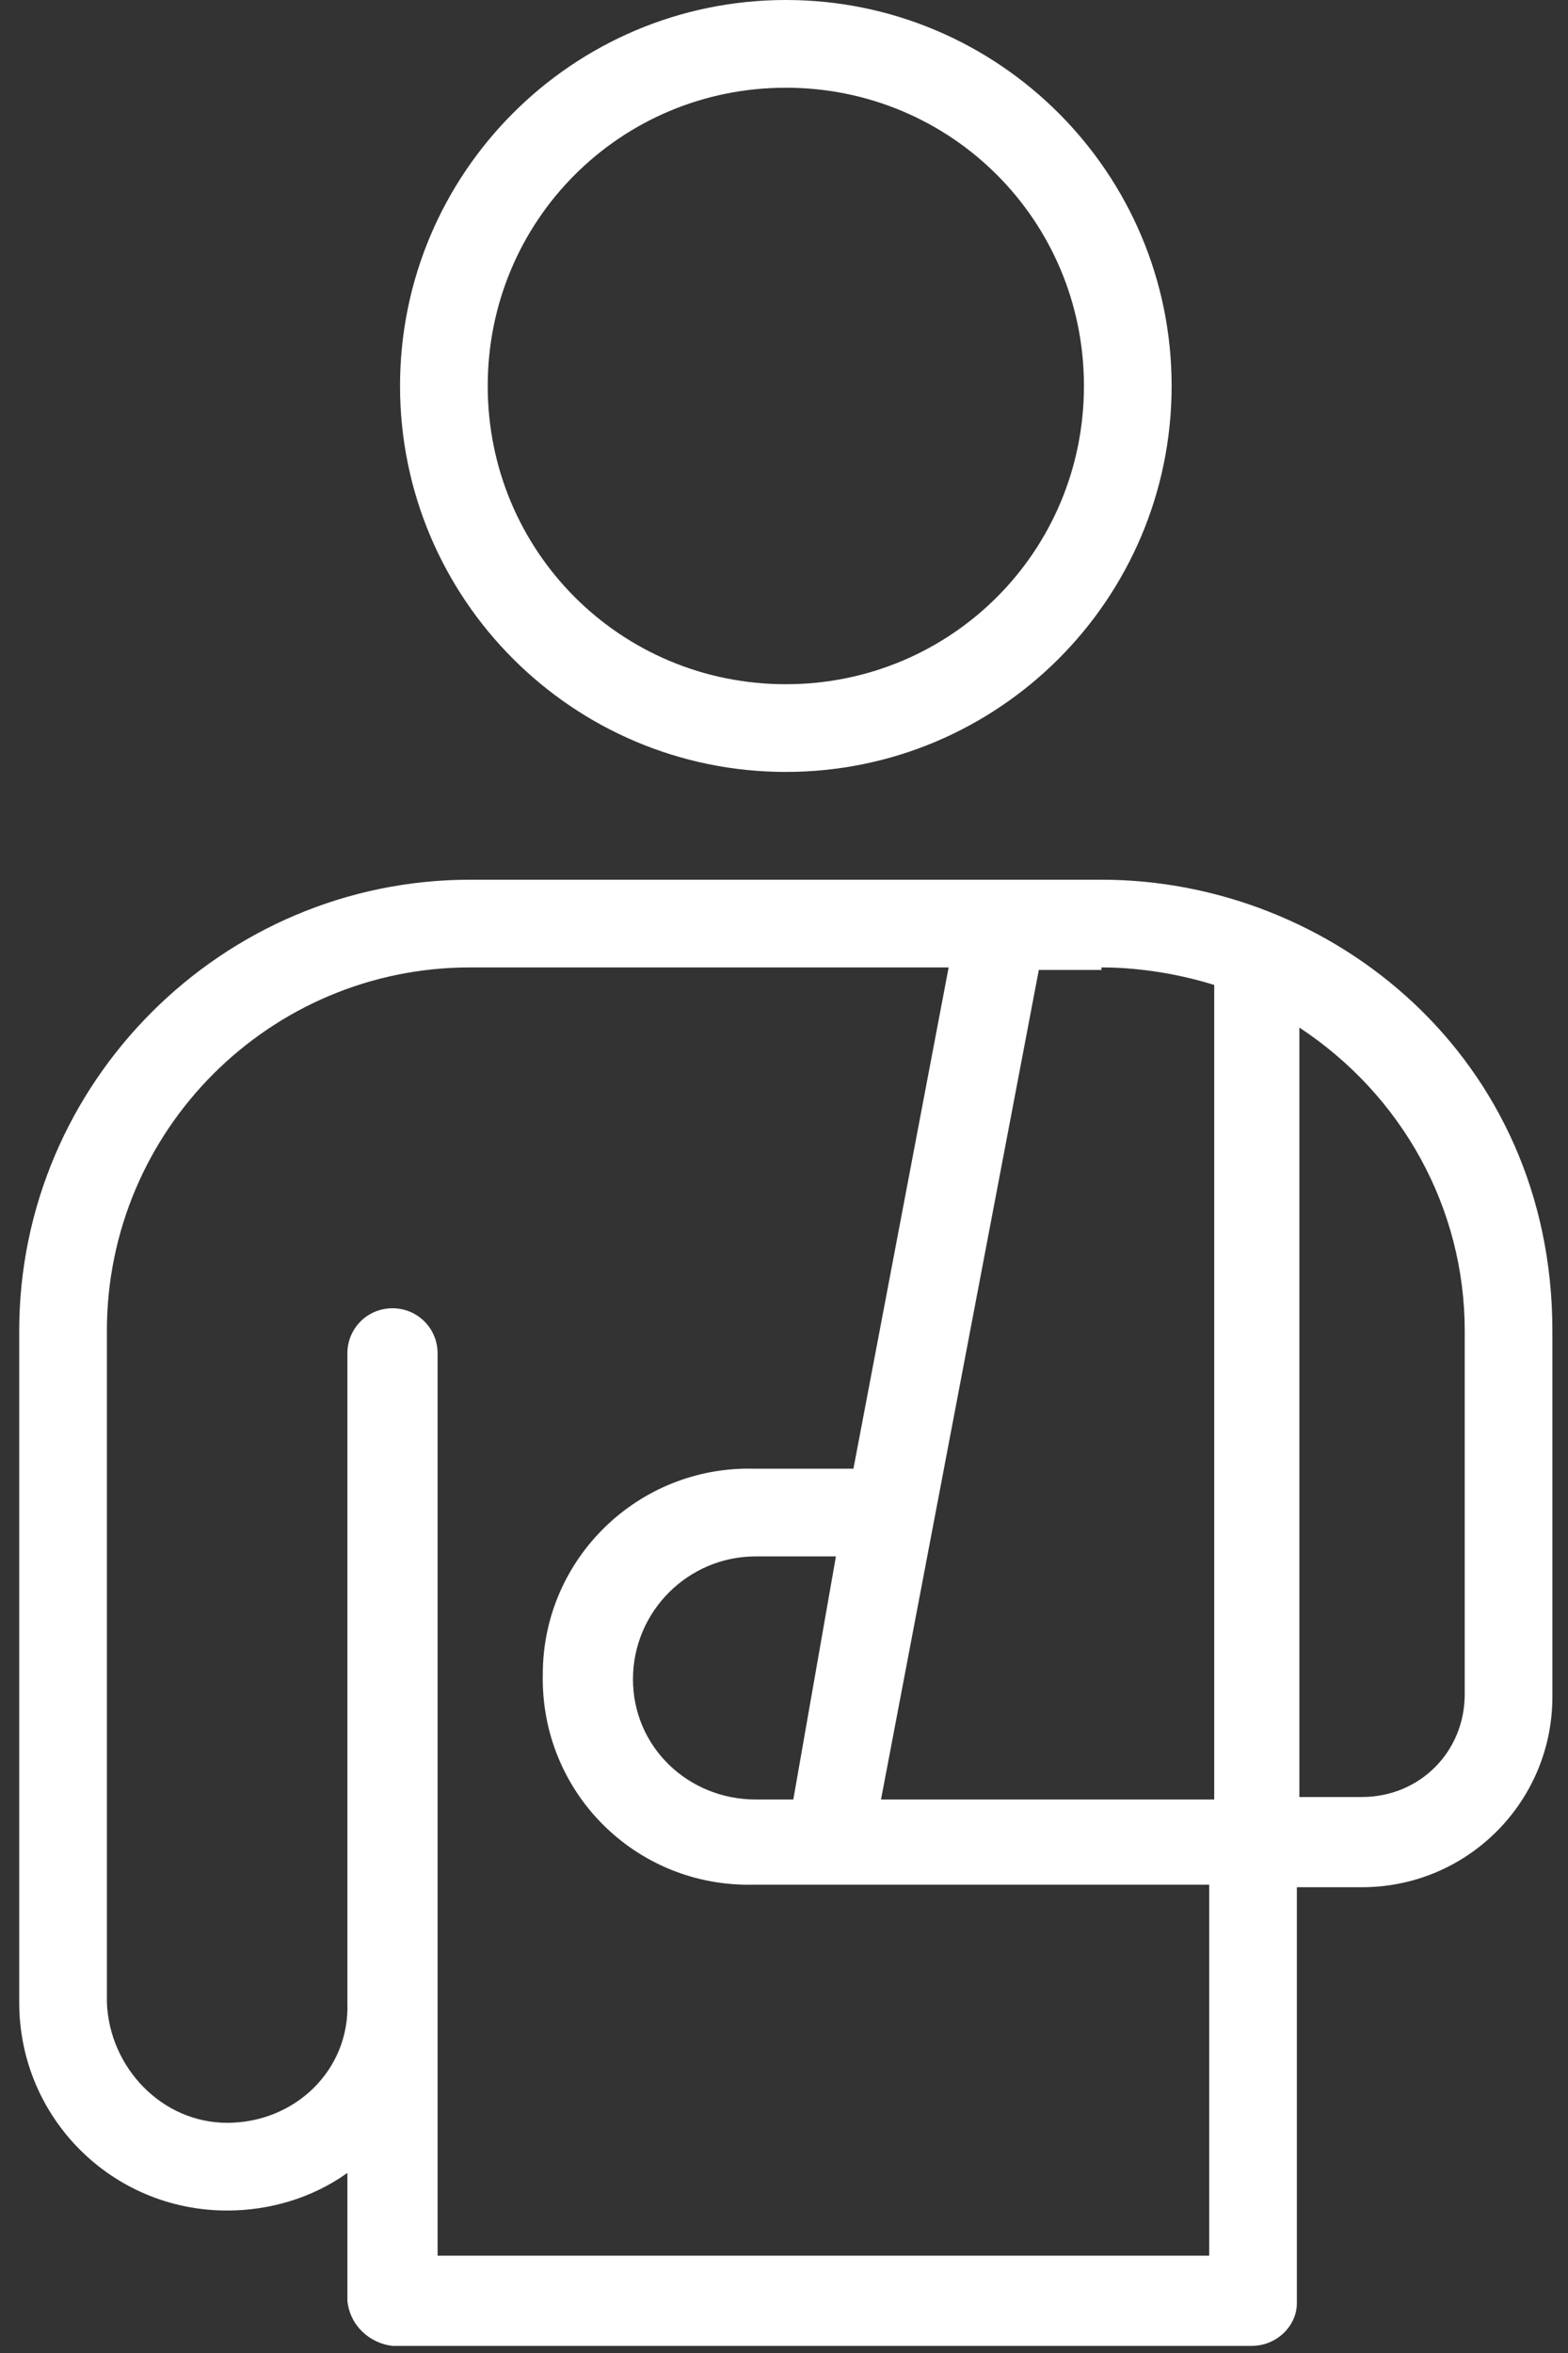
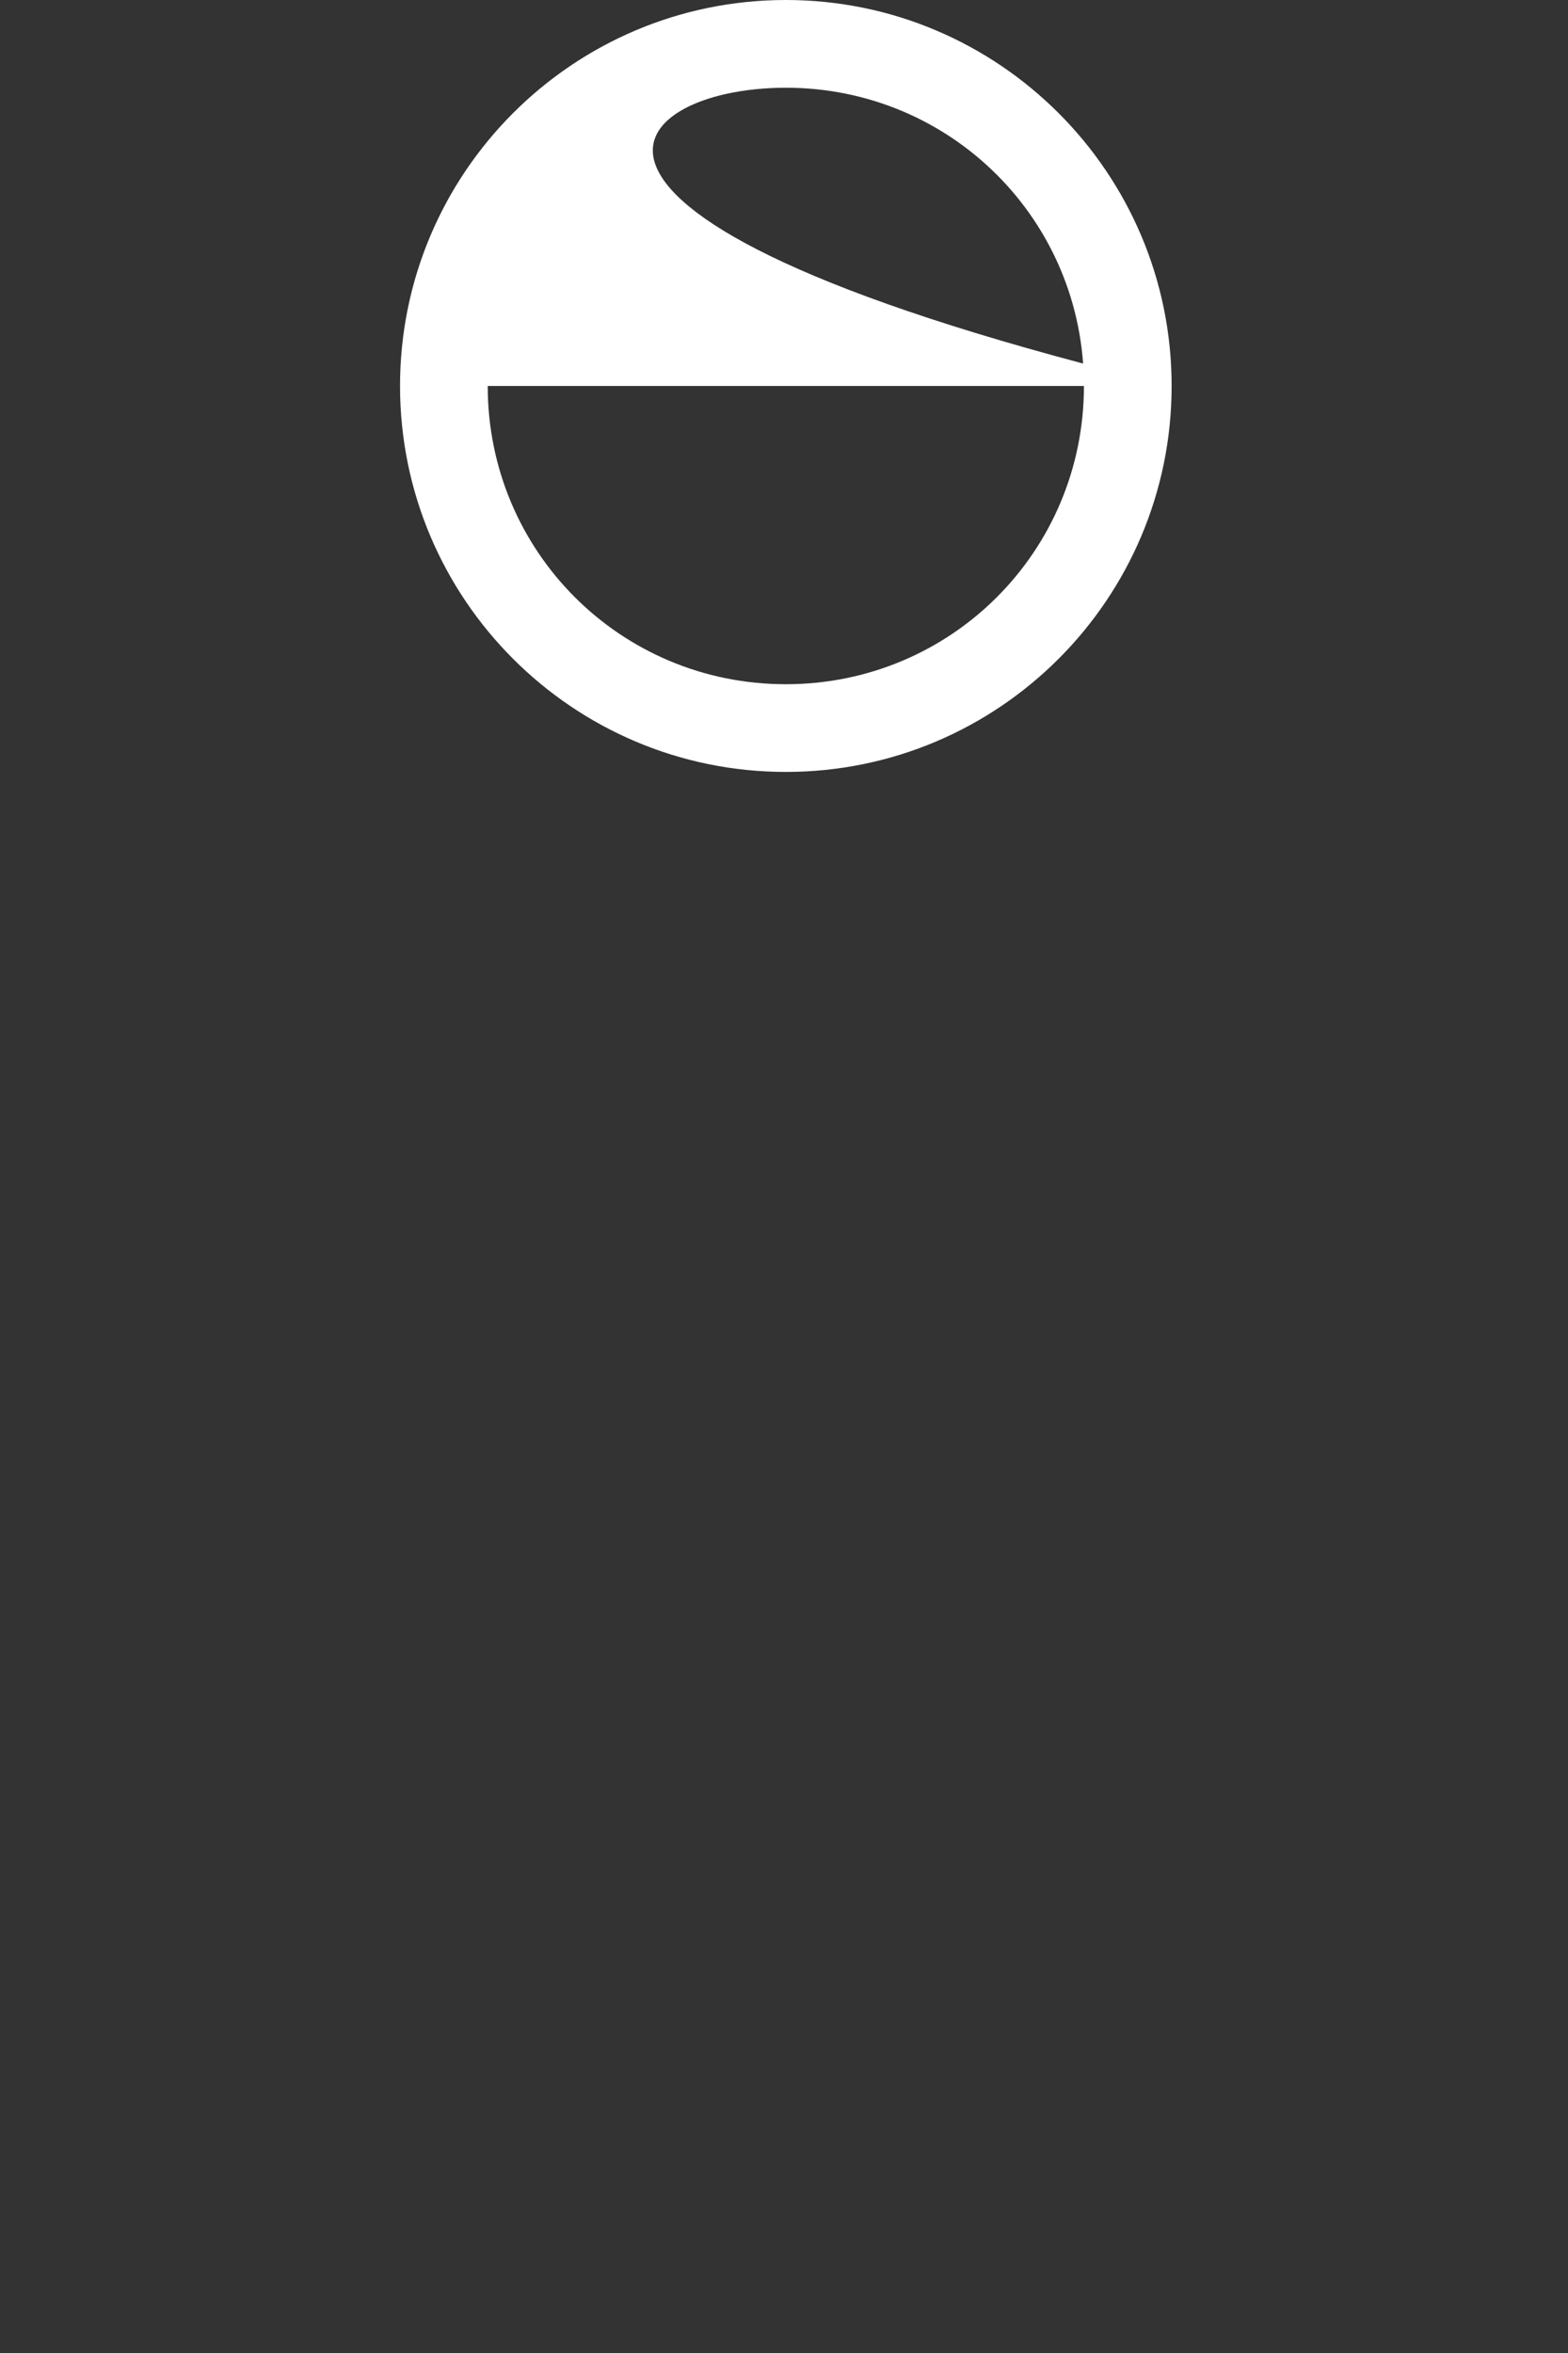
<svg xmlns="http://www.w3.org/2000/svg" width="66" height="99" viewBox="0 0 66 99" fill="none">
  <rect x="0" y="0" width="66" height="99" fill="#333333" stroke="none" />
-   <path d="M49.316 16.239C49.316 7.276 42.04 0 33.077 0C24.114 0 16.838 7.276 16.838 16.239C16.838 25.202 24.114 32.478 33.077 32.478C42.04 32.478 49.316 25.202 49.316 16.239ZM20.529 16.239C20.529 9.279 26.117 3.691 33.077 3.691C40.037 3.691 45.625 9.279 45.625 16.239C45.625 23.199 40.037 28.788 33.077 28.788C26.117 28.788 20.529 23.199 20.529 16.239Z" fill="white" />
-   <path d="M16.52 98.7H52.689C53.744 98.7 54.587 97.856 54.587 96.907V79.403H57.329C61.758 79.403 65.343 75.818 65.343 71.389V55.993C65.343 44.499 56.064 37.013 46.362 37.013H19.789C9.35 37.013 0.809 45.554 0.809 55.993V84.254C0.809 89.104 4.71 93.006 9.561 93.006C11.354 93.006 13.146 92.478 14.622 91.424V96.802C14.728 97.856 15.571 98.595 16.52 98.7ZM54.693 43.234C59.016 46.081 61.653 50.826 61.653 55.993V71.283C61.653 73.709 59.754 75.607 57.329 75.607H54.693V43.234ZM46.362 40.703C47.733 40.703 49.42 40.914 51.108 41.441V75.712H37.083L43.726 40.809H46.362V40.703ZM9.561 89.315C6.819 89.315 4.605 86.995 4.499 84.254V55.993C4.499 47.557 11.354 40.703 19.789 40.703H39.93L35.923 61.793H31.705C26.854 61.688 22.847 65.589 22.847 70.44C22.742 75.396 26.749 79.403 31.705 79.297H50.897V94.904H18.419V56.942C18.419 55.888 17.575 55.044 16.52 55.044C15.466 55.044 14.622 55.888 14.622 56.942V84.254C14.728 87.101 12.408 89.315 9.561 89.315ZM35.185 65.484L33.392 75.712H31.811C28.963 75.712 26.643 73.498 26.643 70.651C26.643 67.803 28.963 65.484 31.811 65.484H35.185Z" fill="white" />
+   <path d="M49.316 16.239C49.316 7.276 42.04 0 33.077 0C24.114 0 16.838 7.276 16.838 16.239C16.838 25.202 24.114 32.478 33.077 32.478C42.04 32.478 49.316 25.202 49.316 16.239ZC20.529 9.279 26.117 3.691 33.077 3.691C40.037 3.691 45.625 9.279 45.625 16.239C45.625 23.199 40.037 28.788 33.077 28.788C26.117 28.788 20.529 23.199 20.529 16.239Z" fill="white" />
</svg>